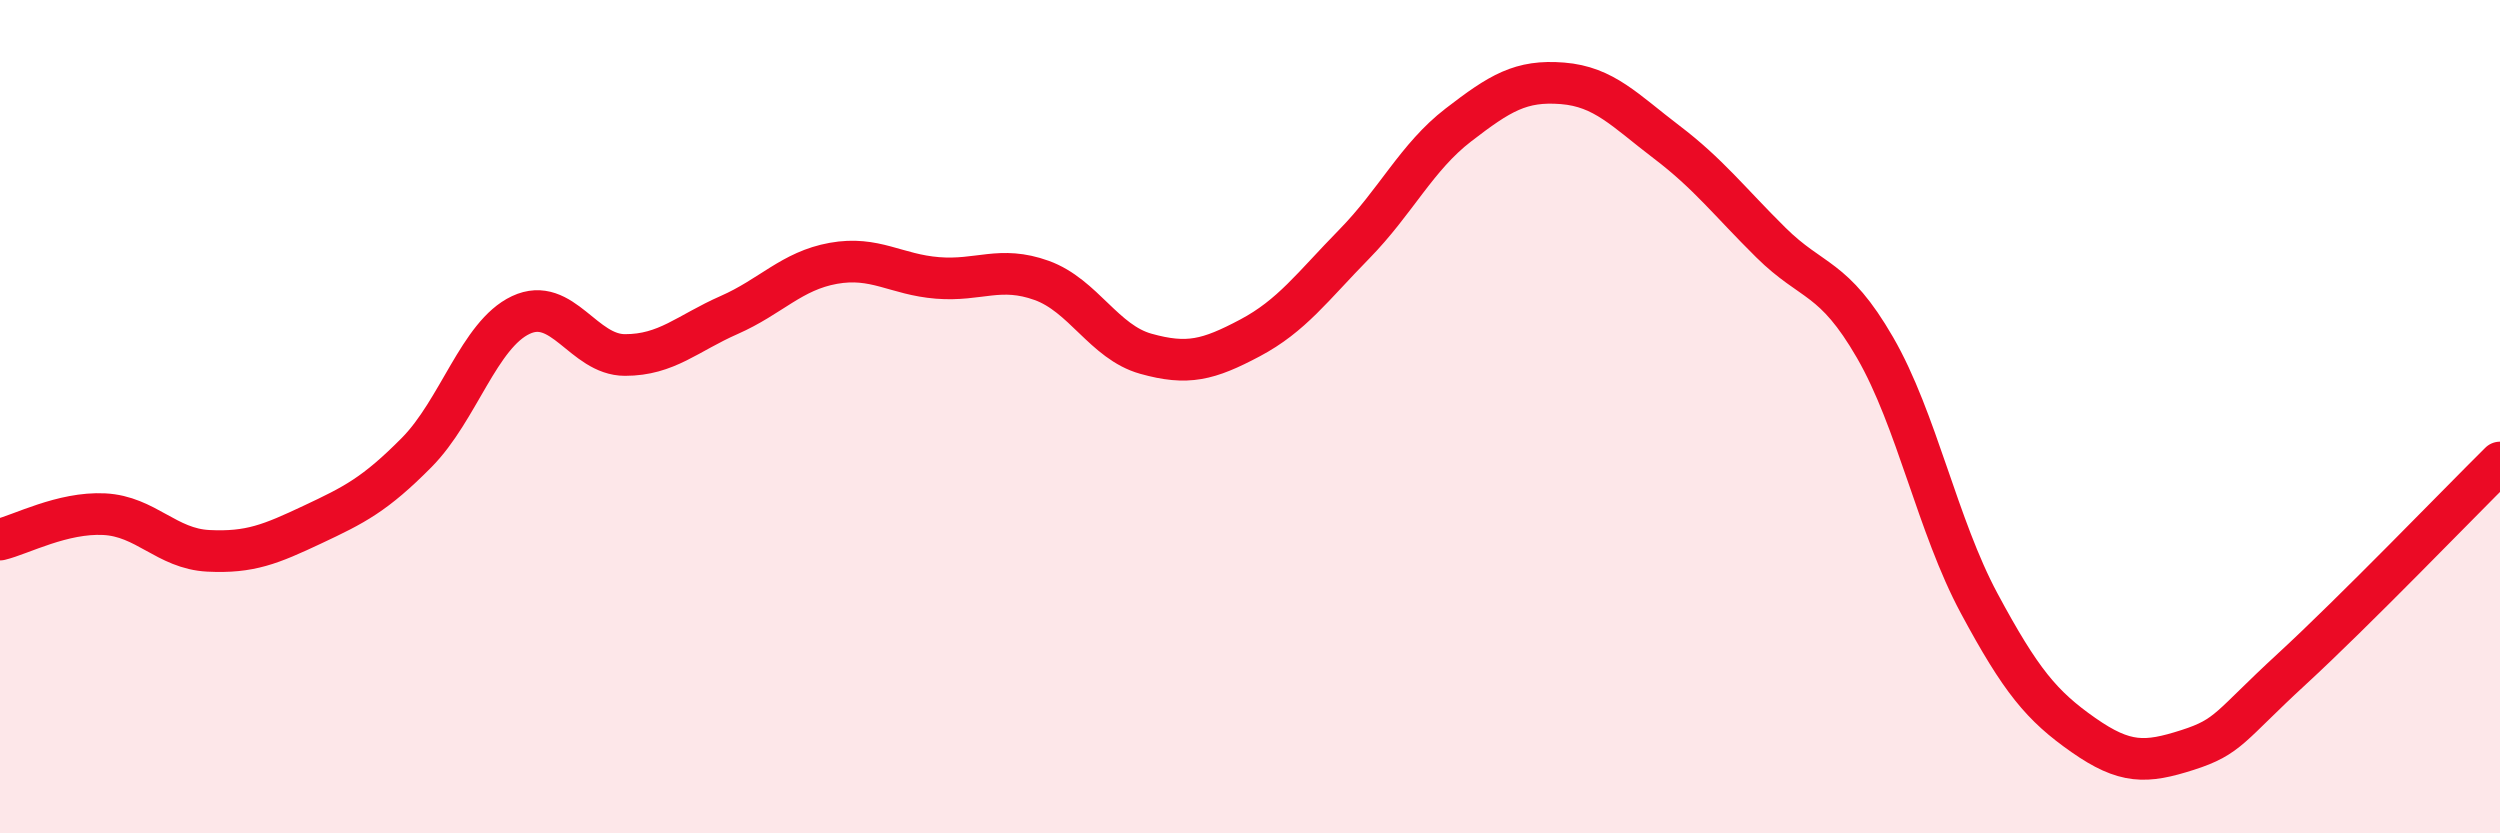
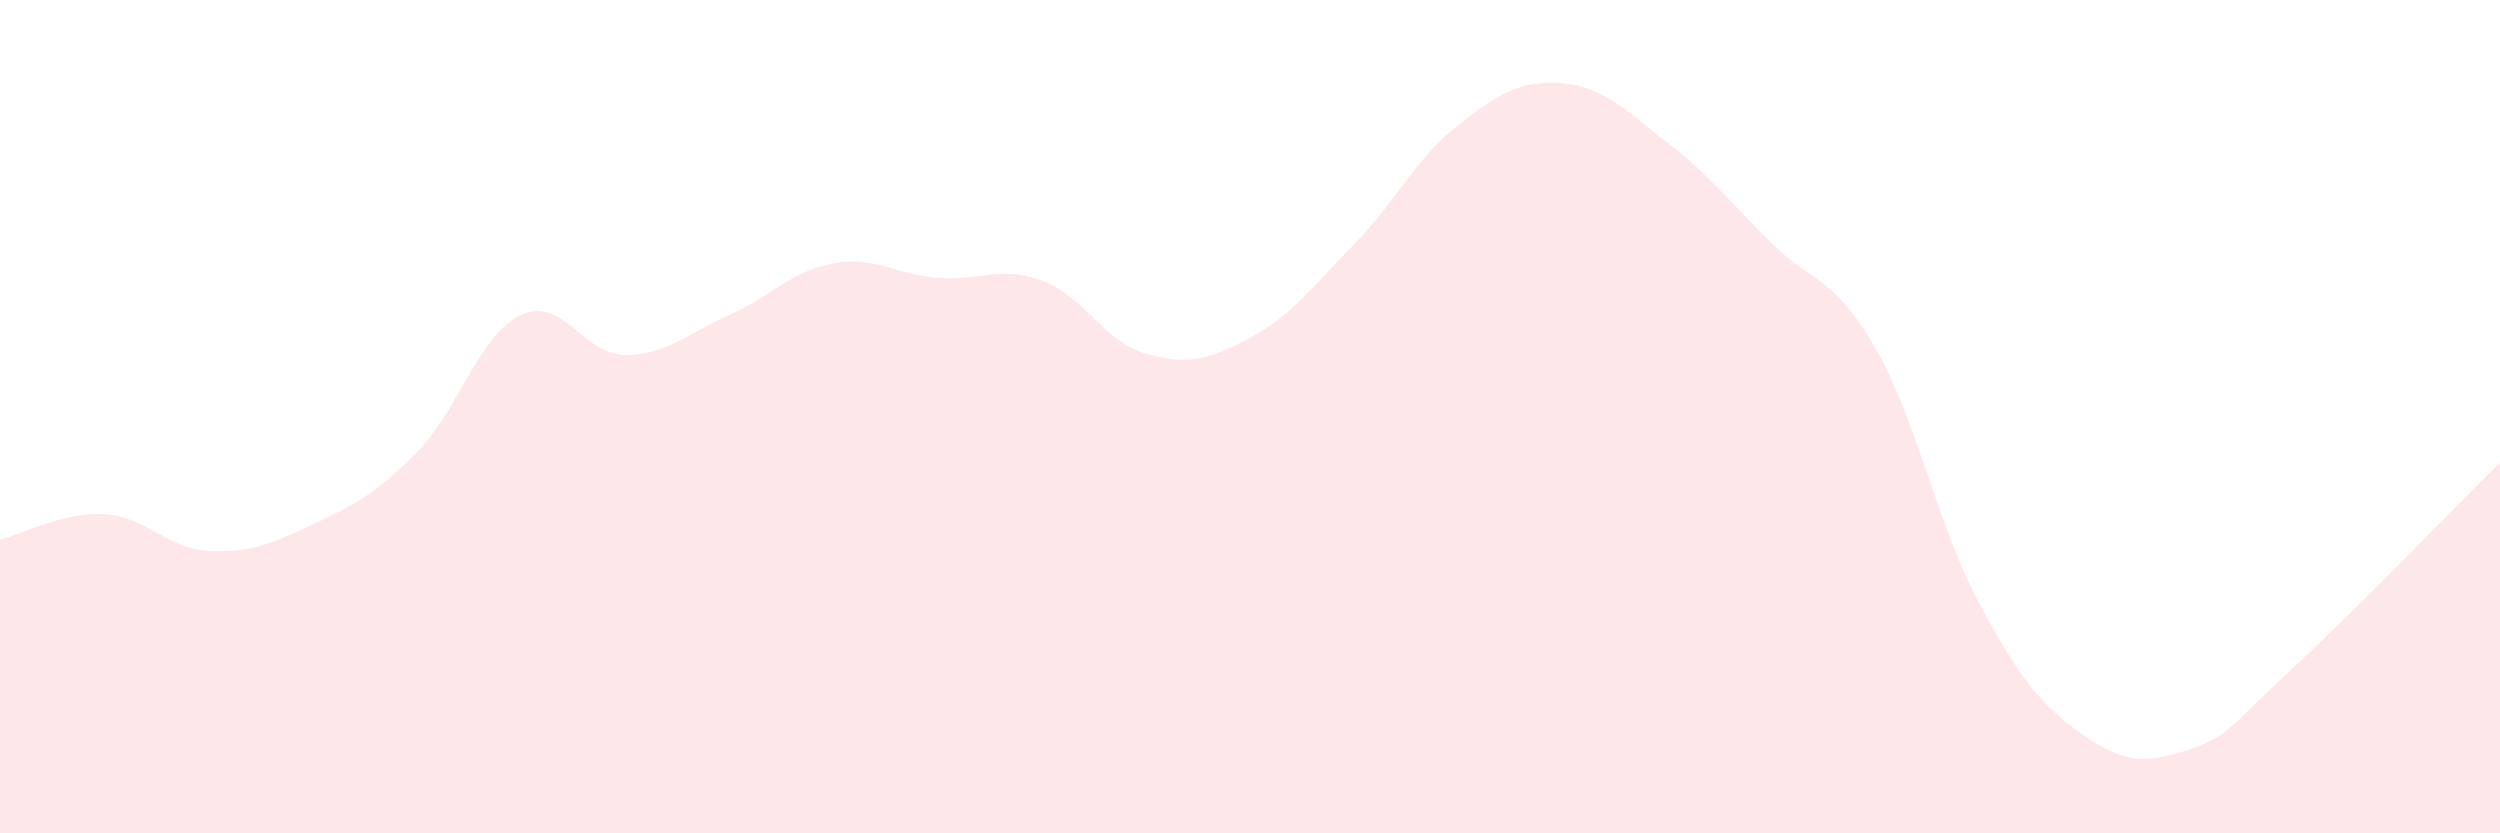
<svg xmlns="http://www.w3.org/2000/svg" width="60" height="20" viewBox="0 0 60 20">
  <path d="M 0,12.95 C 0.5,12.83 1.5,12.29 2.5,12.34 C 3.5,12.39 4,13.17 5,13.22 C 6,13.27 6.5,13.06 7.5,12.59 C 8.5,12.12 9,11.87 10,10.86 C 11,9.85 11.5,8.03 12.5,7.56 C 13.5,7.09 14,8.52 15,8.52 C 16,8.52 16.5,8 17.5,7.56 C 18.5,7.12 19,6.5 20,6.32 C 21,6.14 21.5,6.59 22.5,6.67 C 23.5,6.75 24,6.37 25,6.73 C 26,7.09 26.5,8.21 27.5,8.49 C 28.5,8.77 29,8.64 30,8.11 C 31,7.58 31.5,6.88 32.5,5.86 C 33.5,4.84 34,3.77 35,3 C 36,2.23 36.5,1.92 37.5,2 C 38.5,2.08 39,2.65 40,3.41 C 41,4.17 41.5,4.83 42.5,5.82 C 43.5,6.81 44,6.61 45,8.34 C 46,10.07 46.5,12.62 47.5,14.48 C 48.5,16.34 49,16.94 50,17.64 C 51,18.34 51.5,18.32 52.5,18 C 53.5,17.68 53.5,17.44 55,16.06 C 56.5,14.68 59,12.09 60,11.1L60 20L0 20Z" fill="#EB0A25" opacity="0.1" stroke-linecap="round" stroke-linejoin="round" />
-   <path d="M 0,12.95 C 0.5,12.83 1.5,12.29 2.5,12.34 C 3.5,12.39 4,13.17 5,13.22 C 6,13.27 6.5,13.06 7.5,12.59 C 8.5,12.12 9,11.87 10,10.86 C 11,9.85 11.5,8.03 12.5,7.56 C 13.5,7.09 14,8.52 15,8.52 C 16,8.52 16.5,8 17.5,7.56 C 18.5,7.12 19,6.5 20,6.32 C 21,6.14 21.5,6.59 22.5,6.67 C 23.5,6.75 24,6.37 25,6.73 C 26,7.09 26.5,8.21 27.5,8.49 C 28.5,8.77 29,8.64 30,8.11 C 31,7.58 31.5,6.88 32.5,5.86 C 33.5,4.84 34,3.77 35,3 C 36,2.23 36.5,1.92 37.5,2 C 38.5,2.08 39,2.65 40,3.41 C 41,4.17 41.5,4.83 42.5,5.82 C 43.5,6.81 44,6.61 45,8.34 C 46,10.07 46.5,12.62 47.5,14.48 C 48.5,16.34 49,16.94 50,17.64 C 51,18.34 51.5,18.32 52.5,18 C 53.5,17.68 53.5,17.44 55,16.06 C 56.5,14.68 59,12.09 60,11.1" stroke="#EB0A25" stroke-width="1" fill="none" stroke-linecap="round" stroke-linejoin="round" />
</svg>